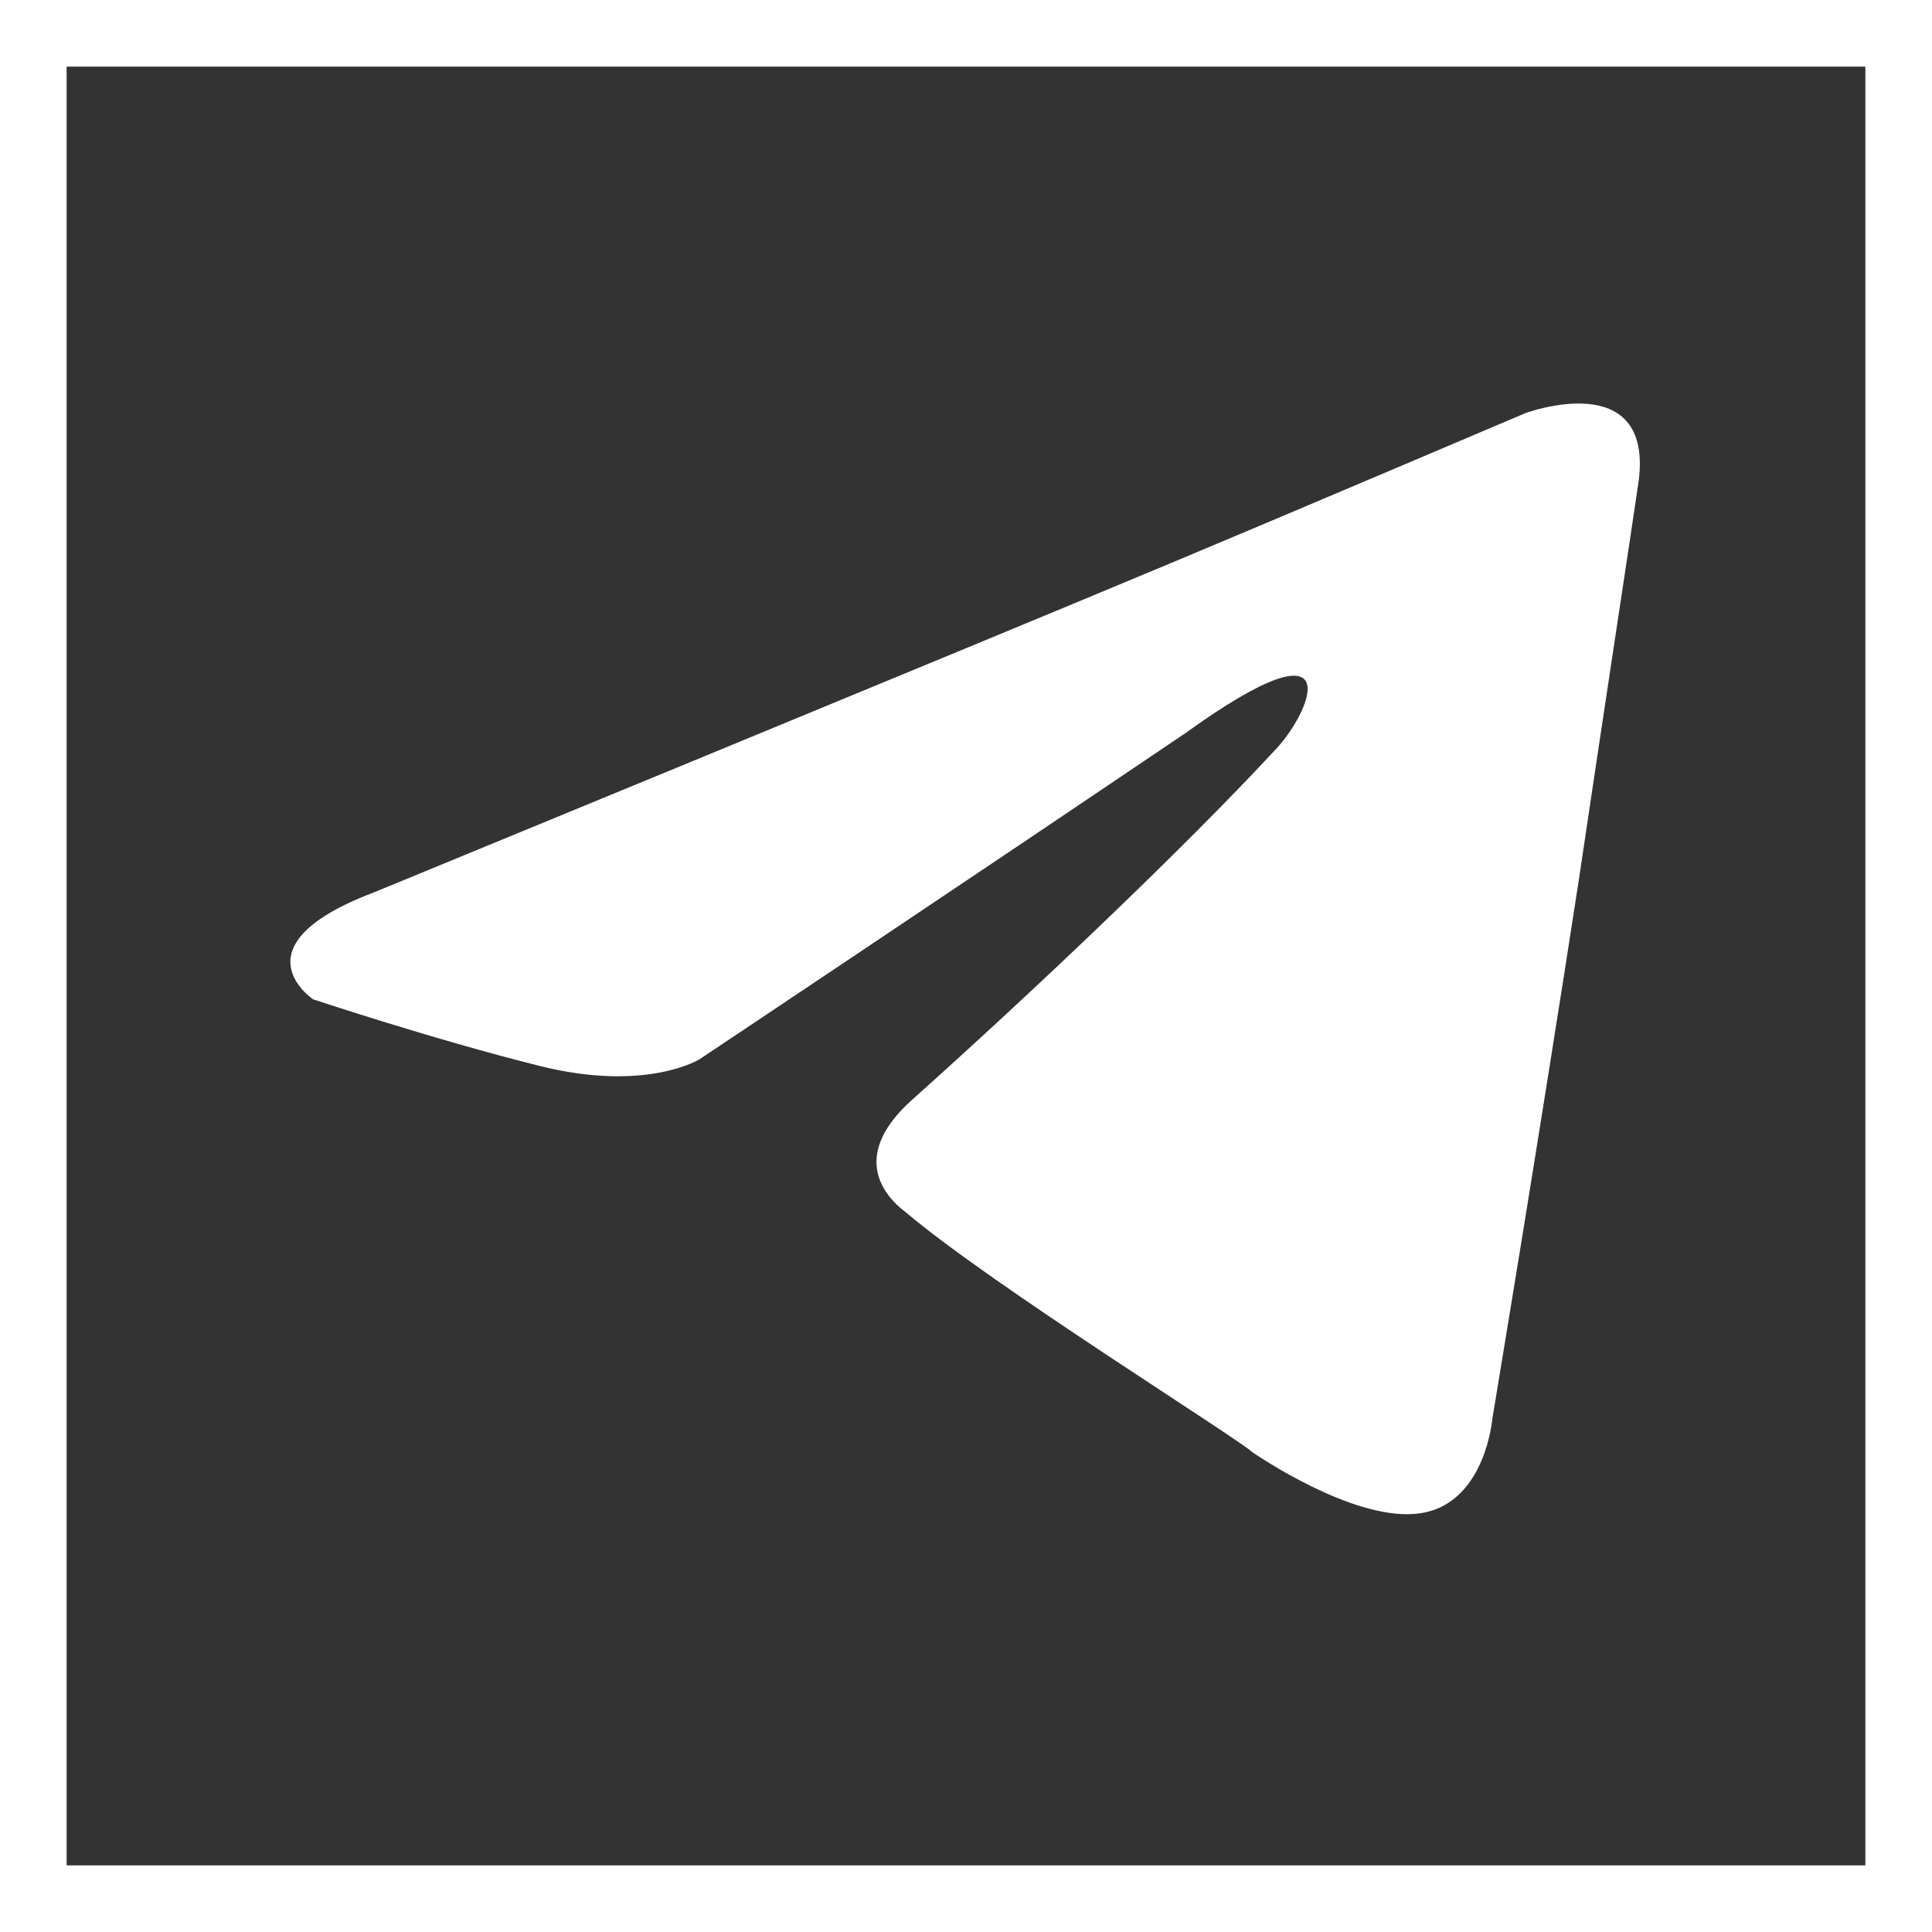
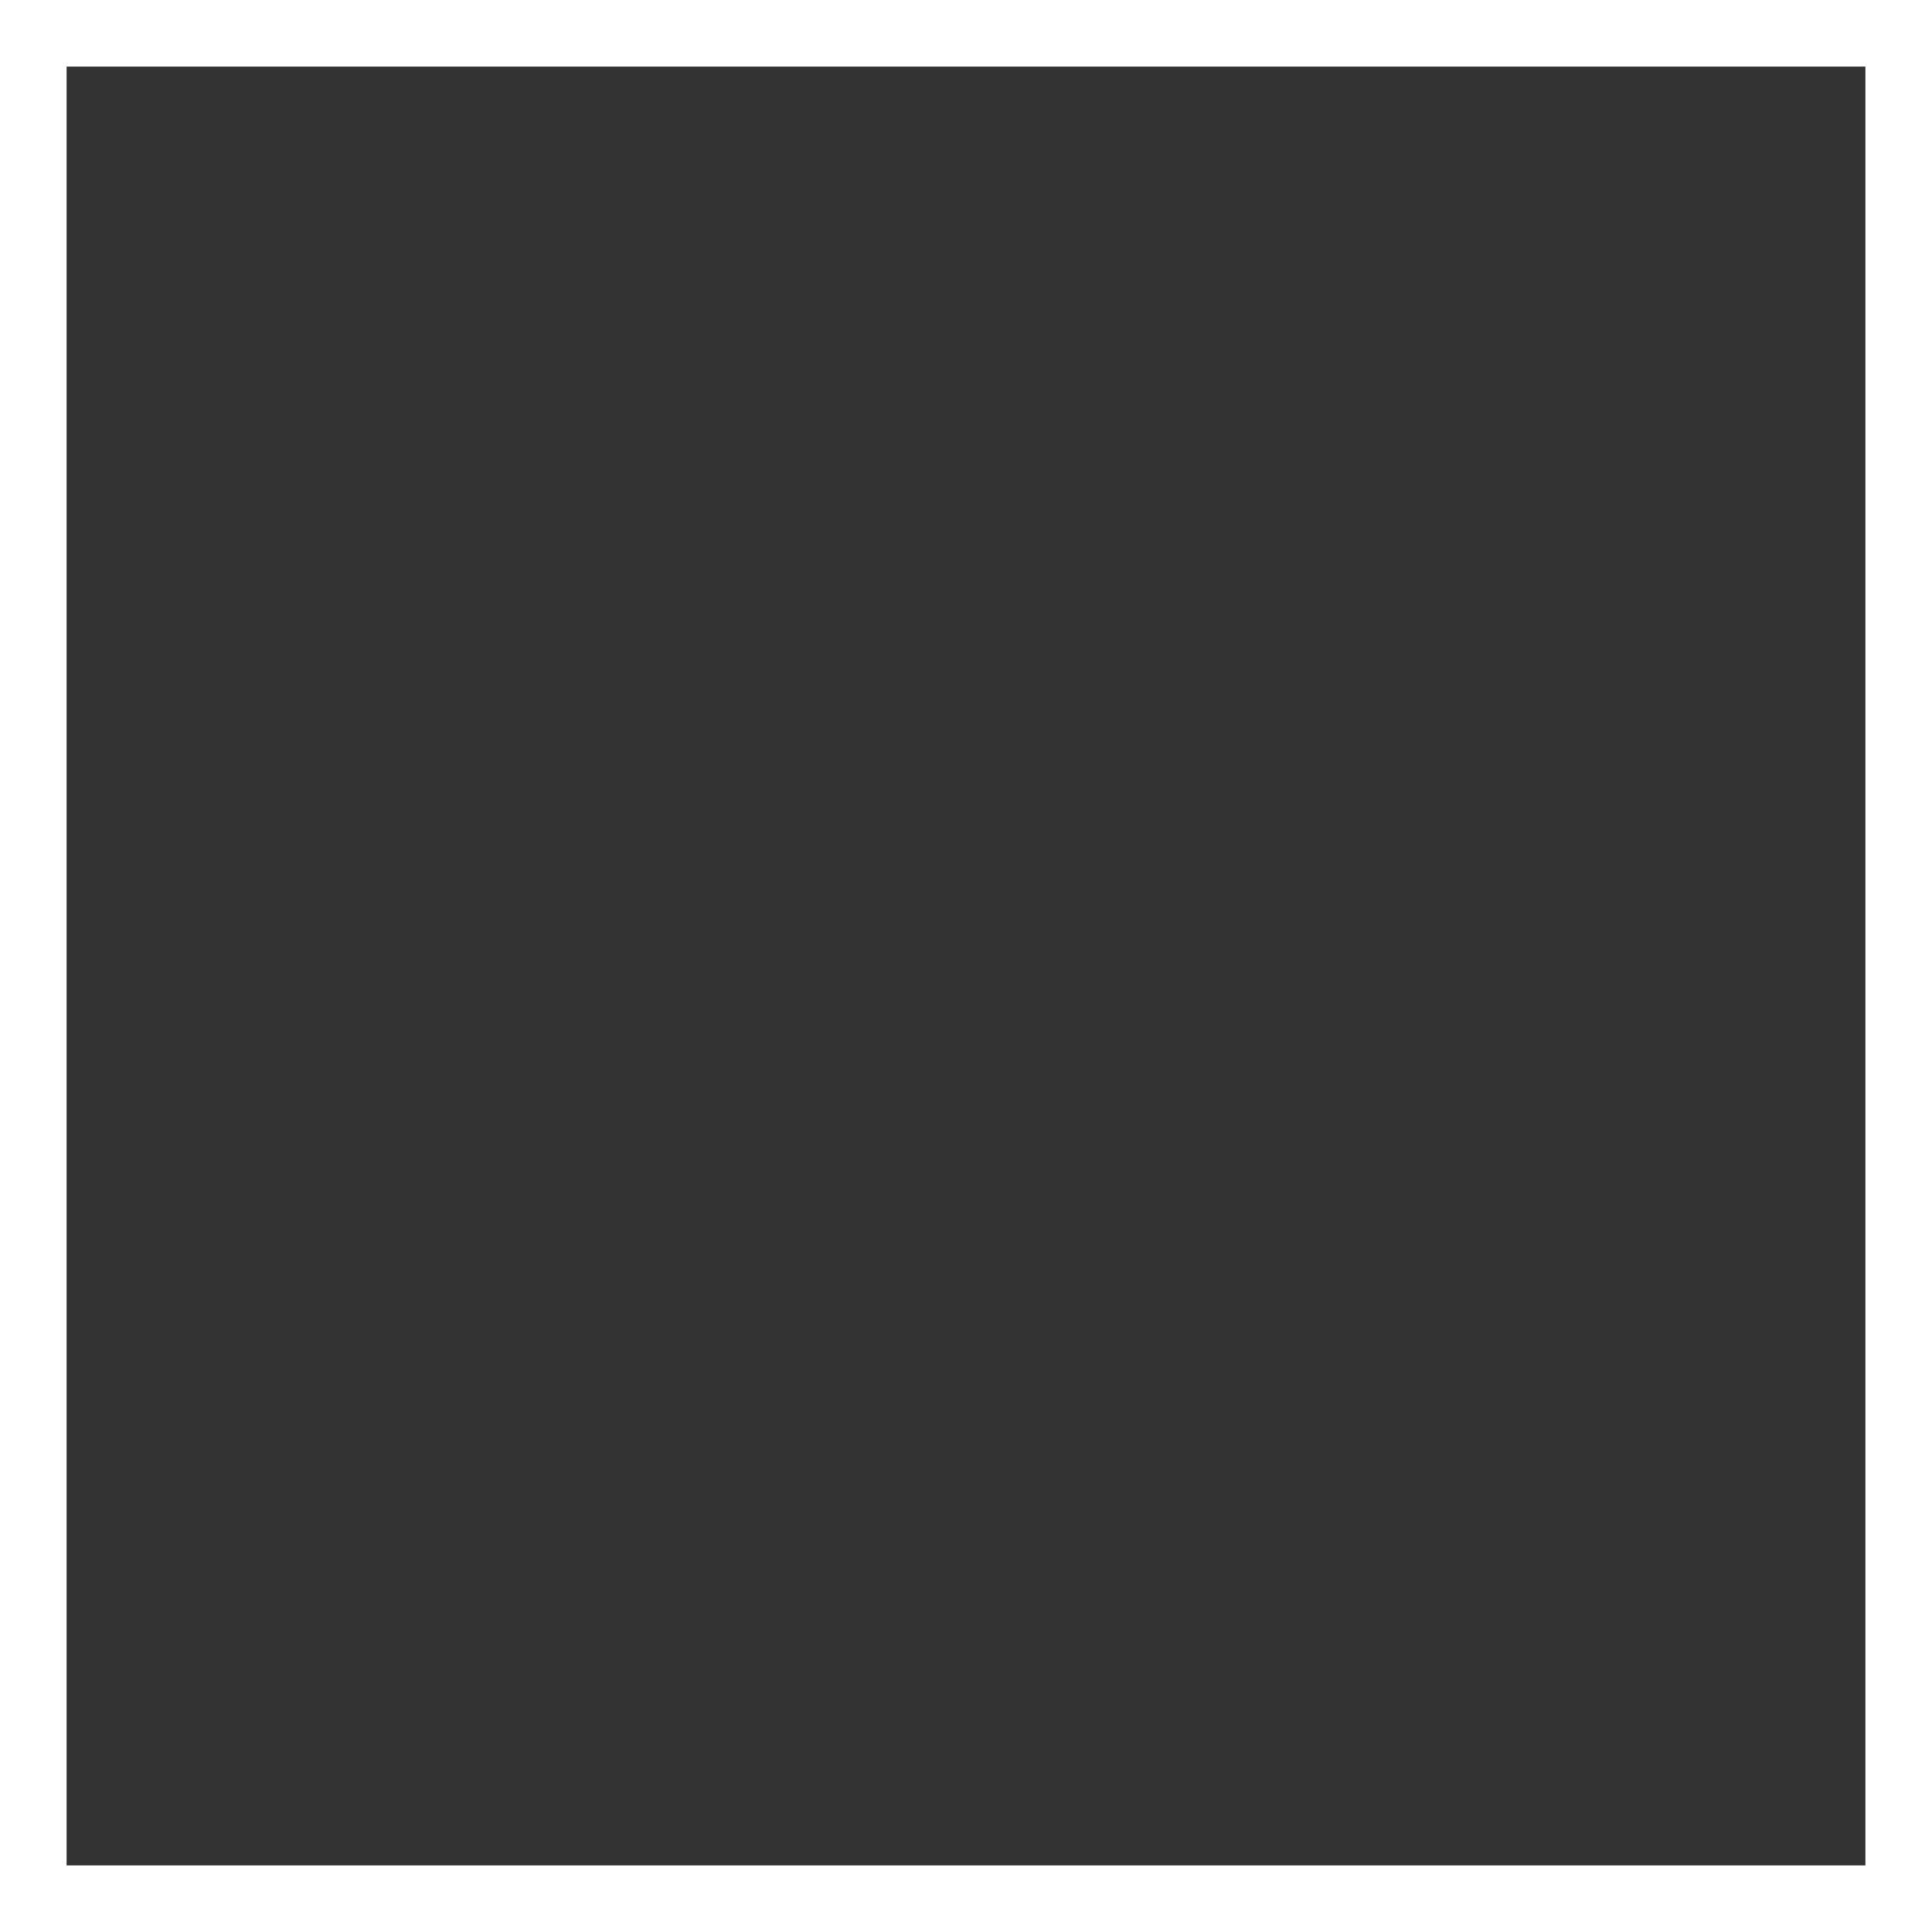
<svg xmlns="http://www.w3.org/2000/svg" version="1.1" id="svg2" x="0px" y="0px" viewBox="0 0 29 29" style="enable-background:new 0 0 29 29;" xml:space="preserve">
  <rect x="0" y="0" width="29" height="29" fill="#333333" stroke="none" />
  <style type="text/css"> .st0{fill:#FFFFFF;} </style>
  <path class="st0" d="M0,0v29h29V0H0z M28,28H1V1h27V28z" />
-   <path class="st0" d="M5.6,13.4c0,0,9-3.7,12.1-5c1.2-0.5,5.2-2.2,5.2-2.2s1.9-0.7,1.7,1c-0.1,0.7-0.5,3.3-0.9,6 c-0.6,3.9-1.3,8.1-1.3,8.1s-0.1,1.2-1,1.4s-2.3-0.7-2.6-0.9c-0.2-0.2-3.9-2.5-5.2-3.6c-0.4-0.3-0.8-0.9,0.1-1.7 c1.9-1.7,4.1-3.8,5.4-5.2c0.6-0.6,1.2-2.1-1.3-0.3c-3.7,2.5-7.3,4.9-7.3,4.9s-0.8,0.5-2.4,0.1C6.5,15.6,4.7,15,4.7,15 S3.5,14.2,5.6,13.4L5.6,13.4z" />
</svg>